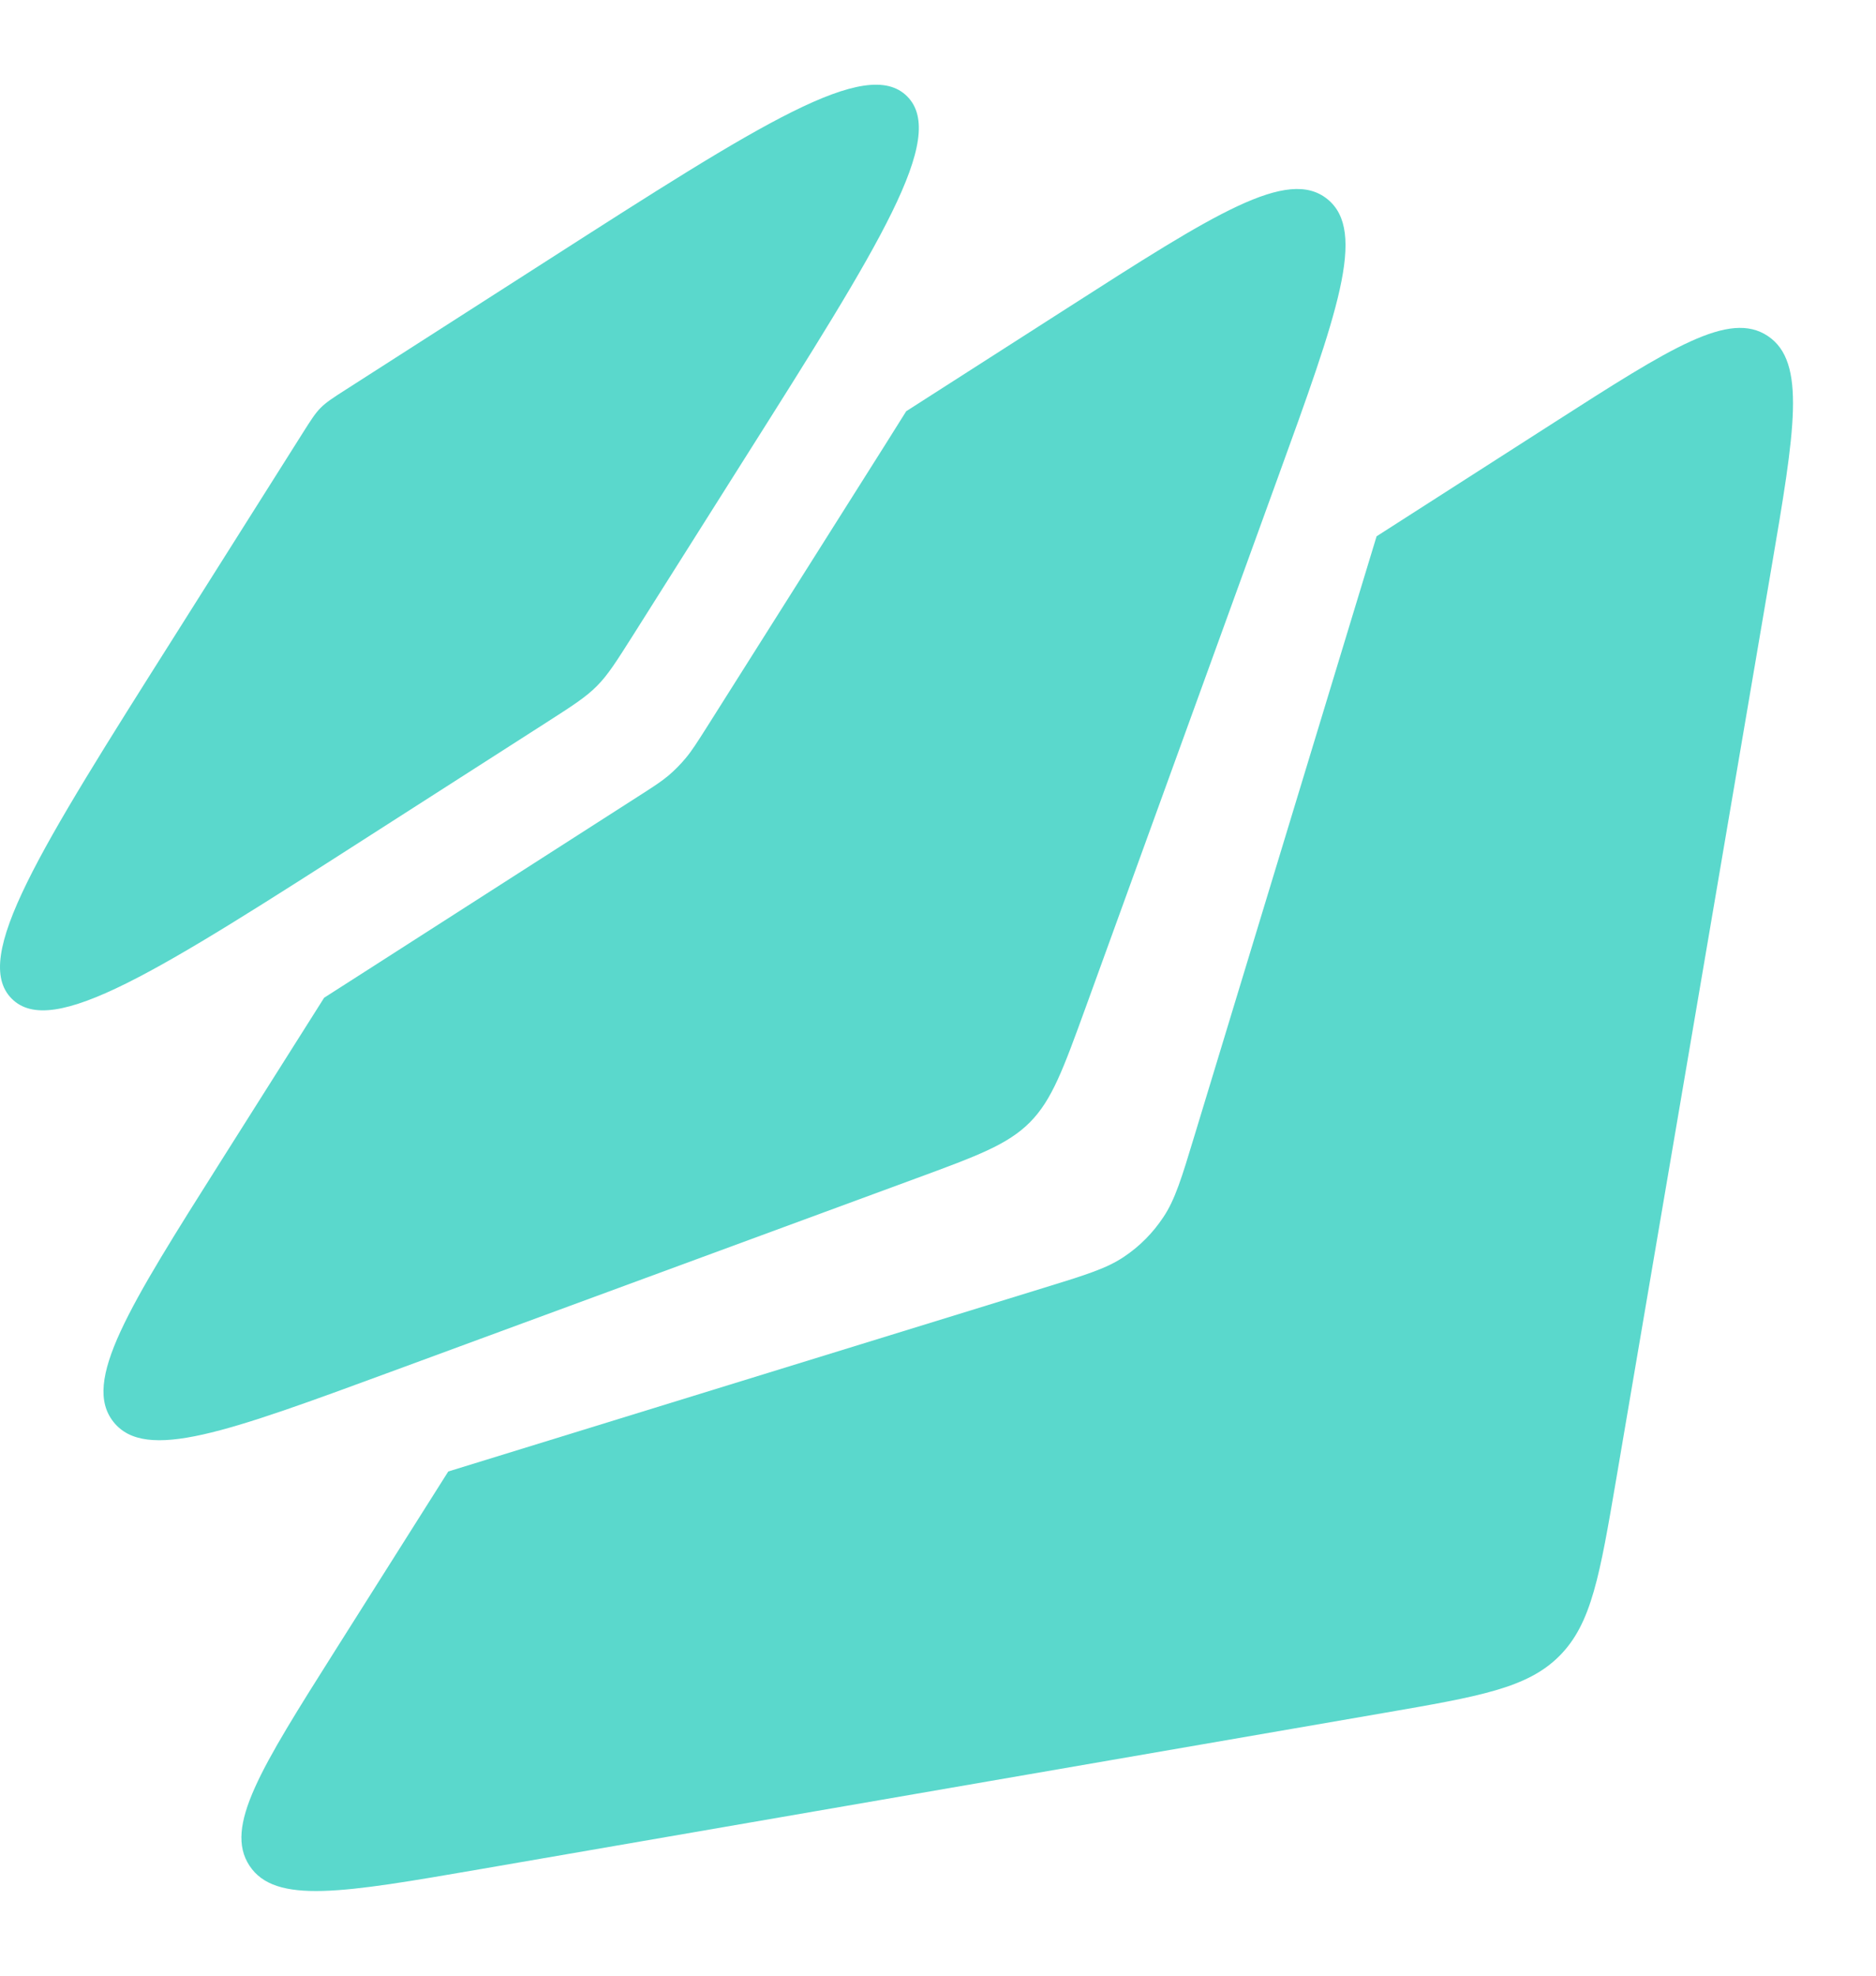
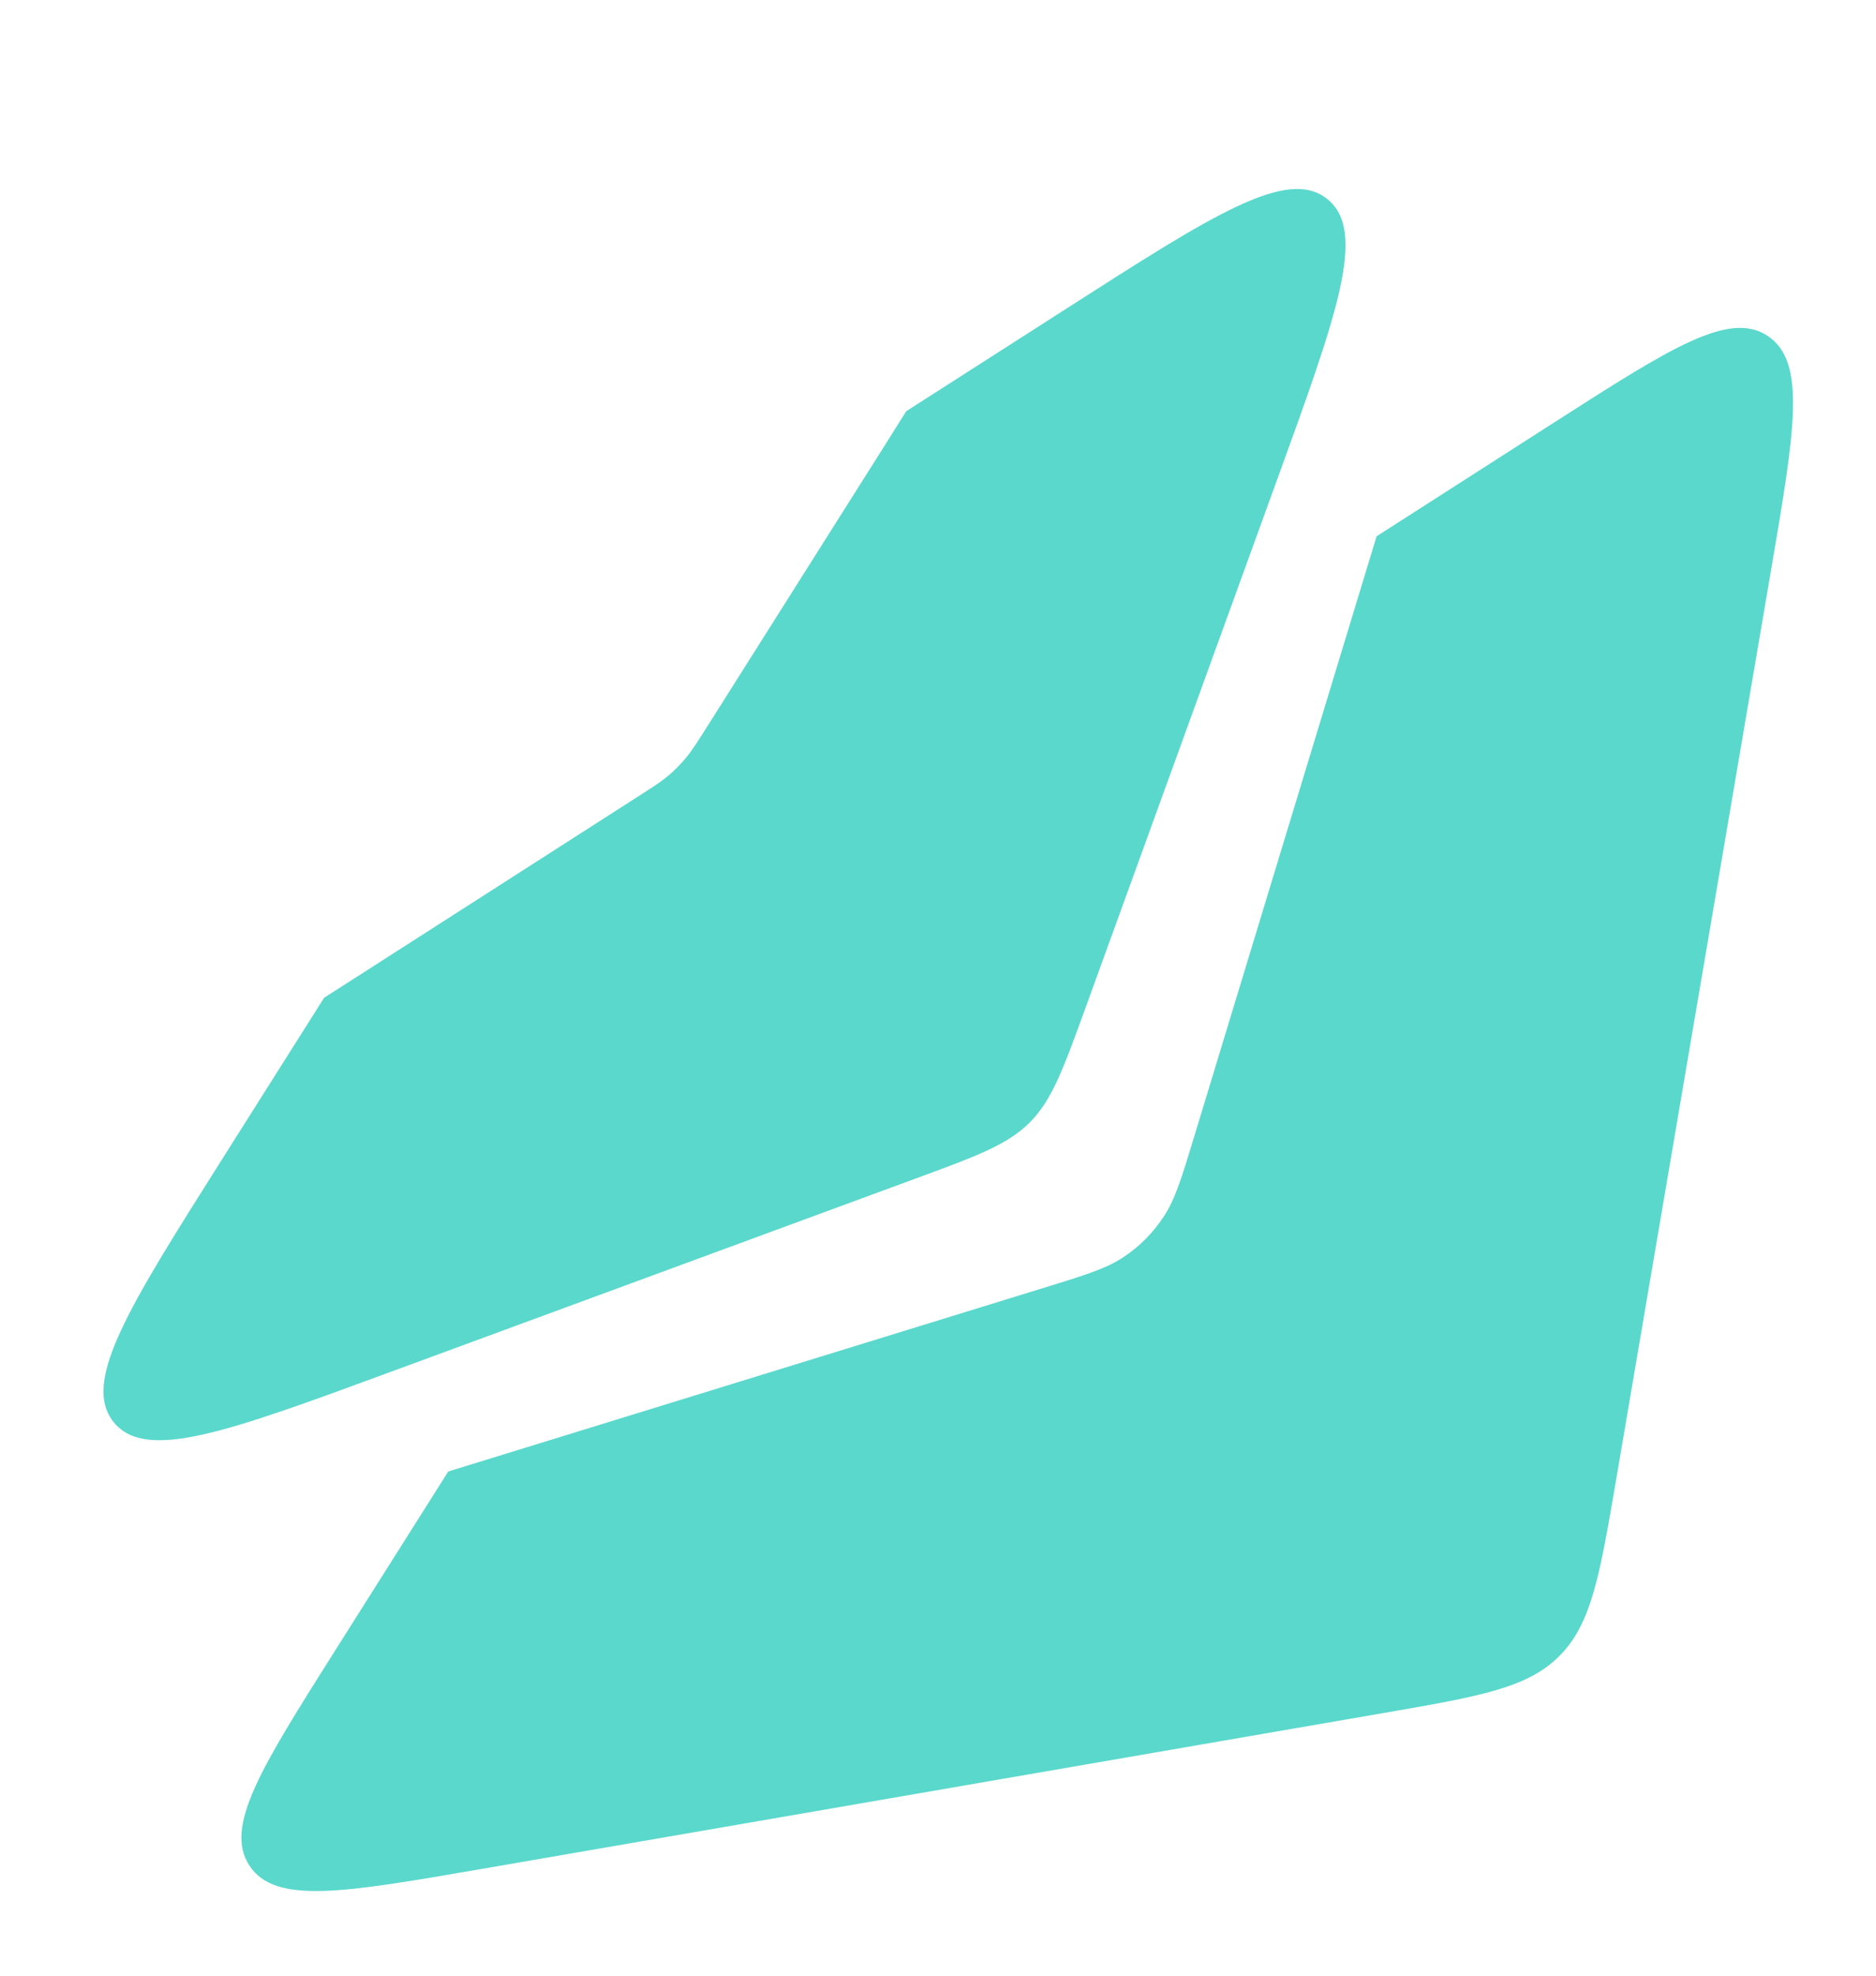
<svg xmlns="http://www.w3.org/2000/svg" width="19" height="20" viewBox="0 0 19 20" fill="none">
  <path d="M15.743 4.275C16.924 3.519 17.514 3.14 17.905 3.402C18.296 3.664 18.178 4.359 17.941 5.748L16.37 14.967C16.203 15.946 16.12 16.436 15.795 16.762C15.471 17.089 14.985 17.173 14.012 17.341L4.857 18.923C3.477 19.161 2.787 19.281 2.527 18.887C2.267 18.493 2.643 17.898 3.394 16.709L4.54 14.896L10.565 13.039C10.994 12.907 11.209 12.841 11.386 12.721C11.543 12.616 11.677 12.48 11.782 12.322C11.901 12.144 11.967 11.928 12.098 11.495L13.942 5.429L15.743 4.275Z" fill="#5AD8CC" />
  <path d="M10.807 3.12C12.296 2.166 13.041 1.689 13.444 2.016C13.847 2.342 13.544 3.177 12.938 4.846L10.996 10.197C10.769 10.821 10.656 11.134 10.431 11.361C10.205 11.588 9.895 11.702 9.275 11.93L3.961 13.886C2.303 14.496 1.474 14.801 1.15 14.395C0.825 13.989 1.299 13.239 2.247 11.739L3.283 10.1C3.391 10.031 3.504 9.959 3.624 9.882L6.453 8.069C6.614 7.966 6.695 7.914 6.768 7.853C6.833 7.798 6.892 7.738 6.946 7.673C7.007 7.6 7.059 7.518 7.162 7.356L8.962 4.507C9.038 4.387 9.11 4.272 9.178 4.163L10.807 3.12Z" fill="#5AD8CC" />
-   <path d="M3.063 4.388C3.149 4.252 3.192 4.184 3.248 4.128C3.304 4.072 3.371 4.028 3.506 3.942L5.549 2.633C7.702 1.253 8.779 0.564 9.188 0.976C9.598 1.388 8.913 2.473 7.542 4.641L6.415 6.425C6.243 6.696 6.158 6.832 6.045 6.945C5.933 7.058 5.799 7.144 5.529 7.317L3.757 8.452C1.604 9.832 0.527 10.522 0.118 10.109C-0.292 9.697 0.393 8.613 1.764 6.445L3.063 4.388Z" fill="#5AD8CC" />
</svg>